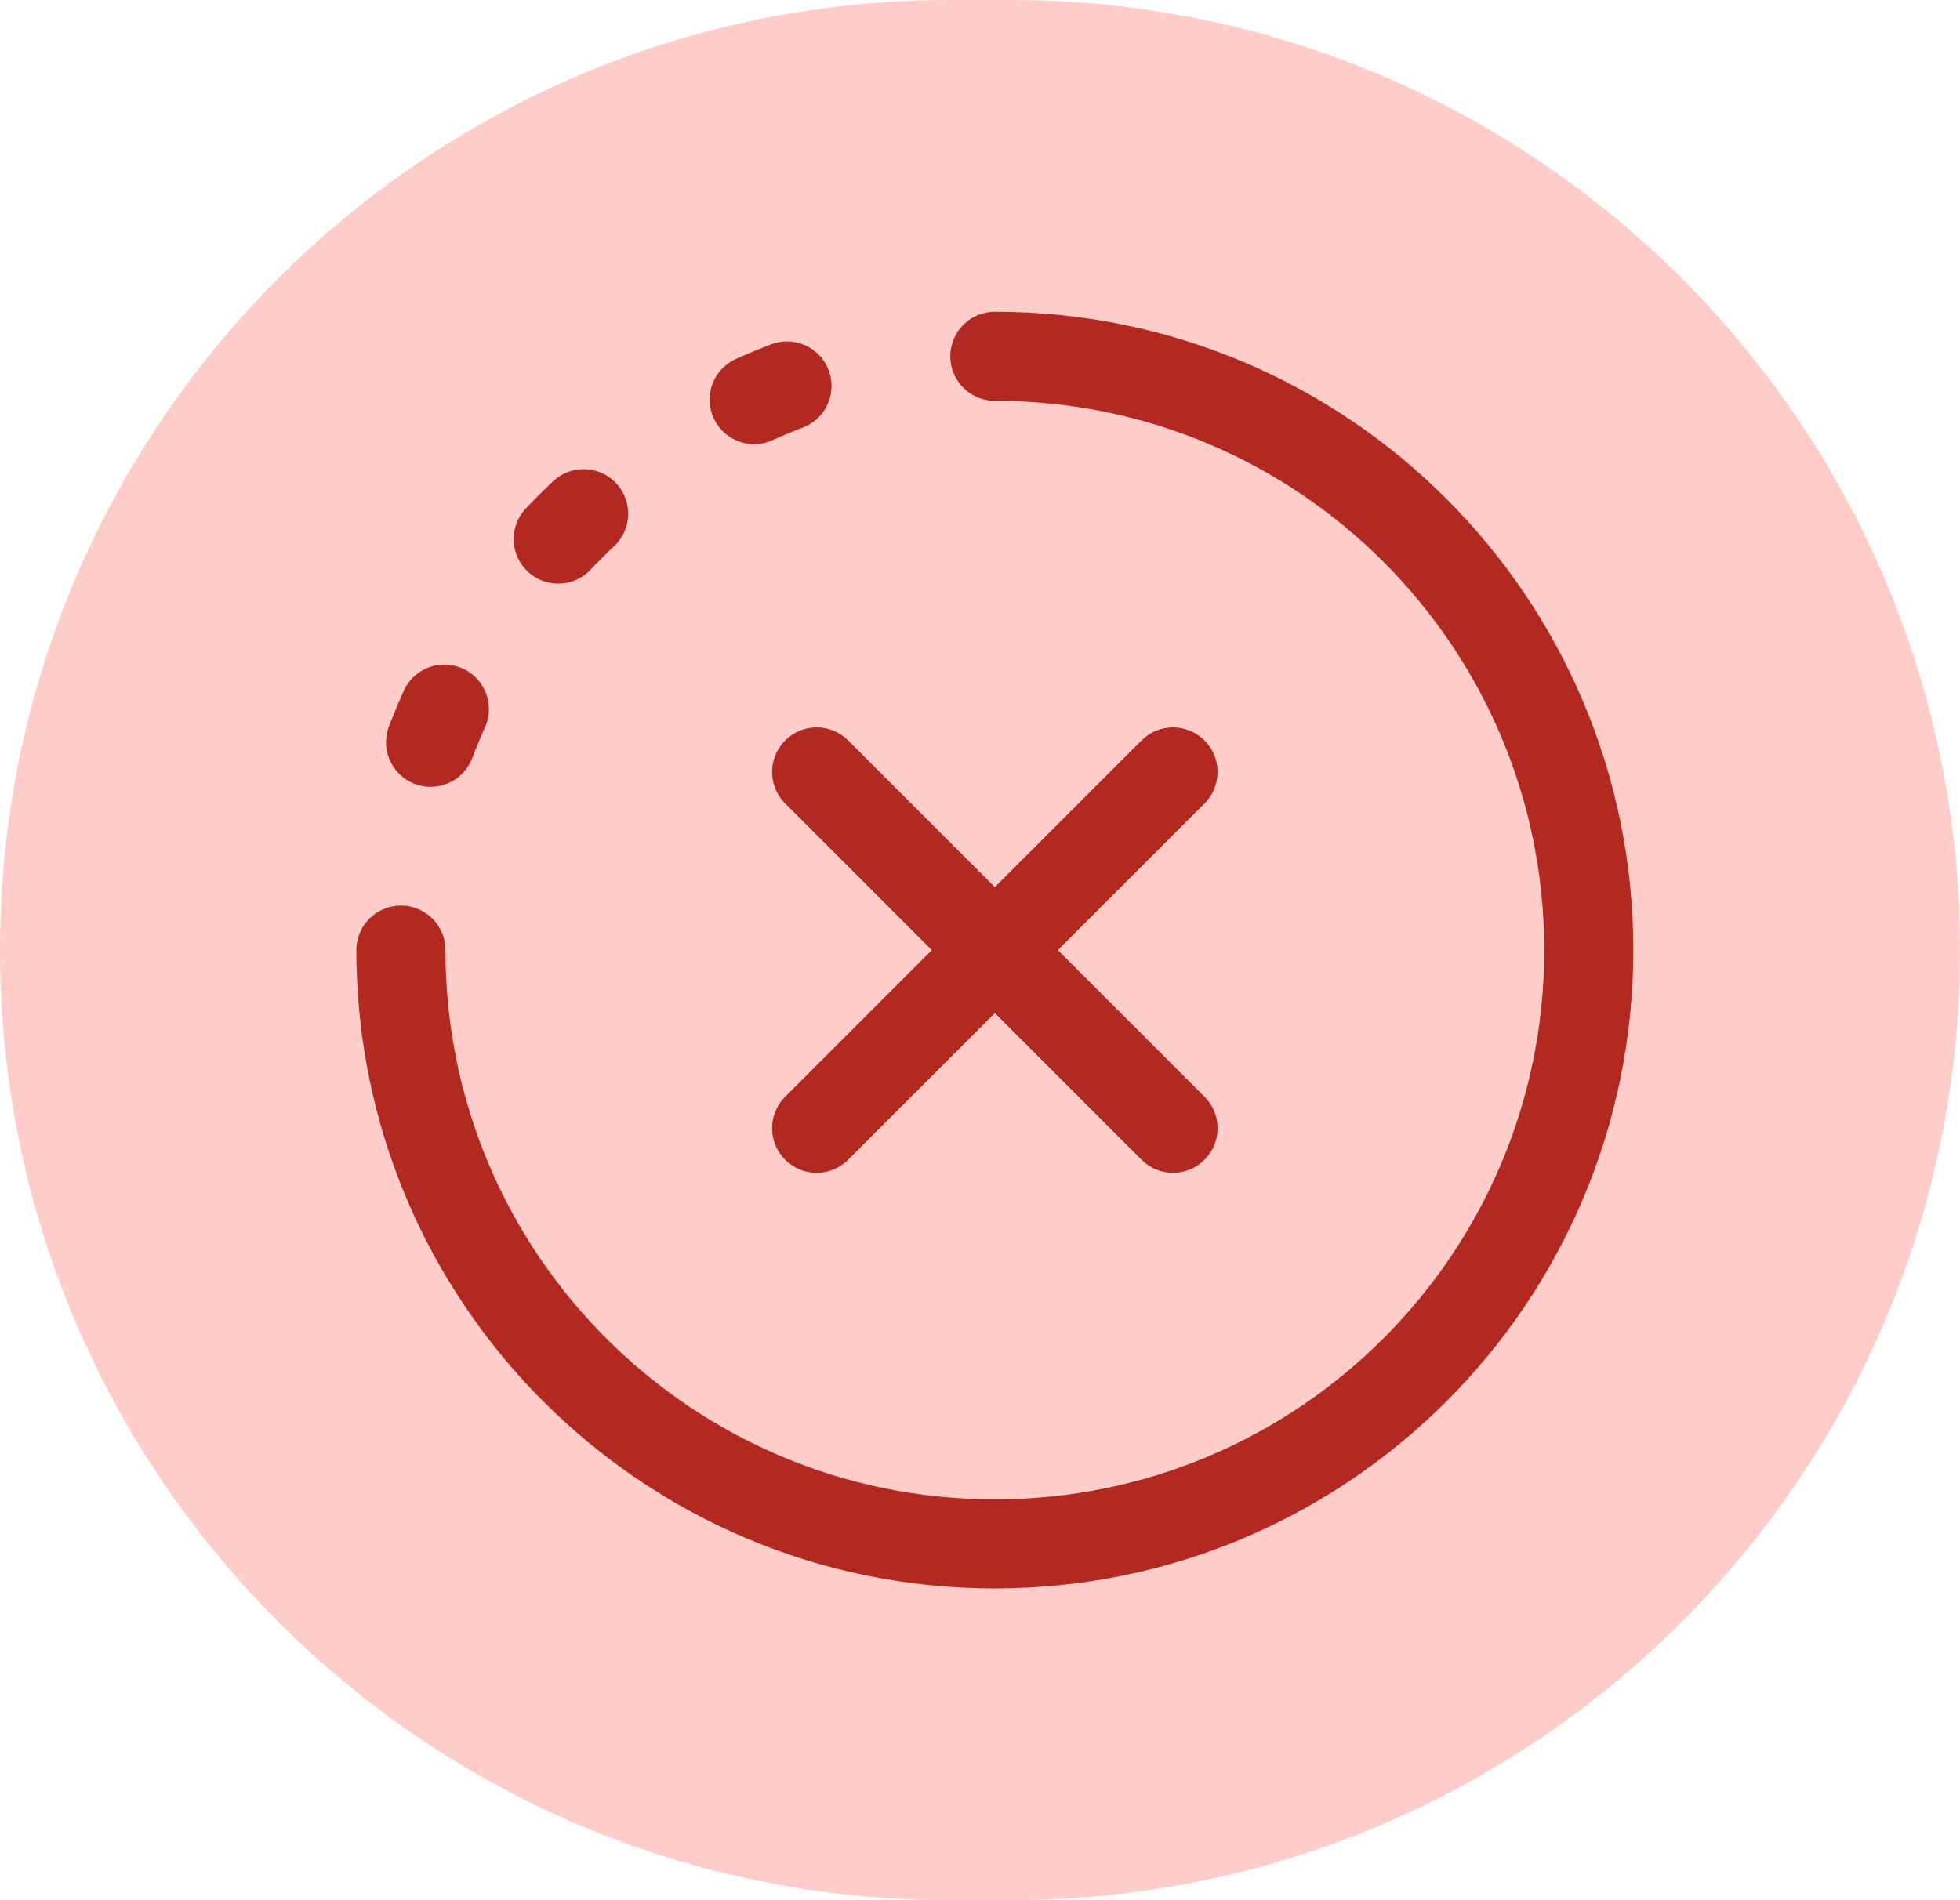
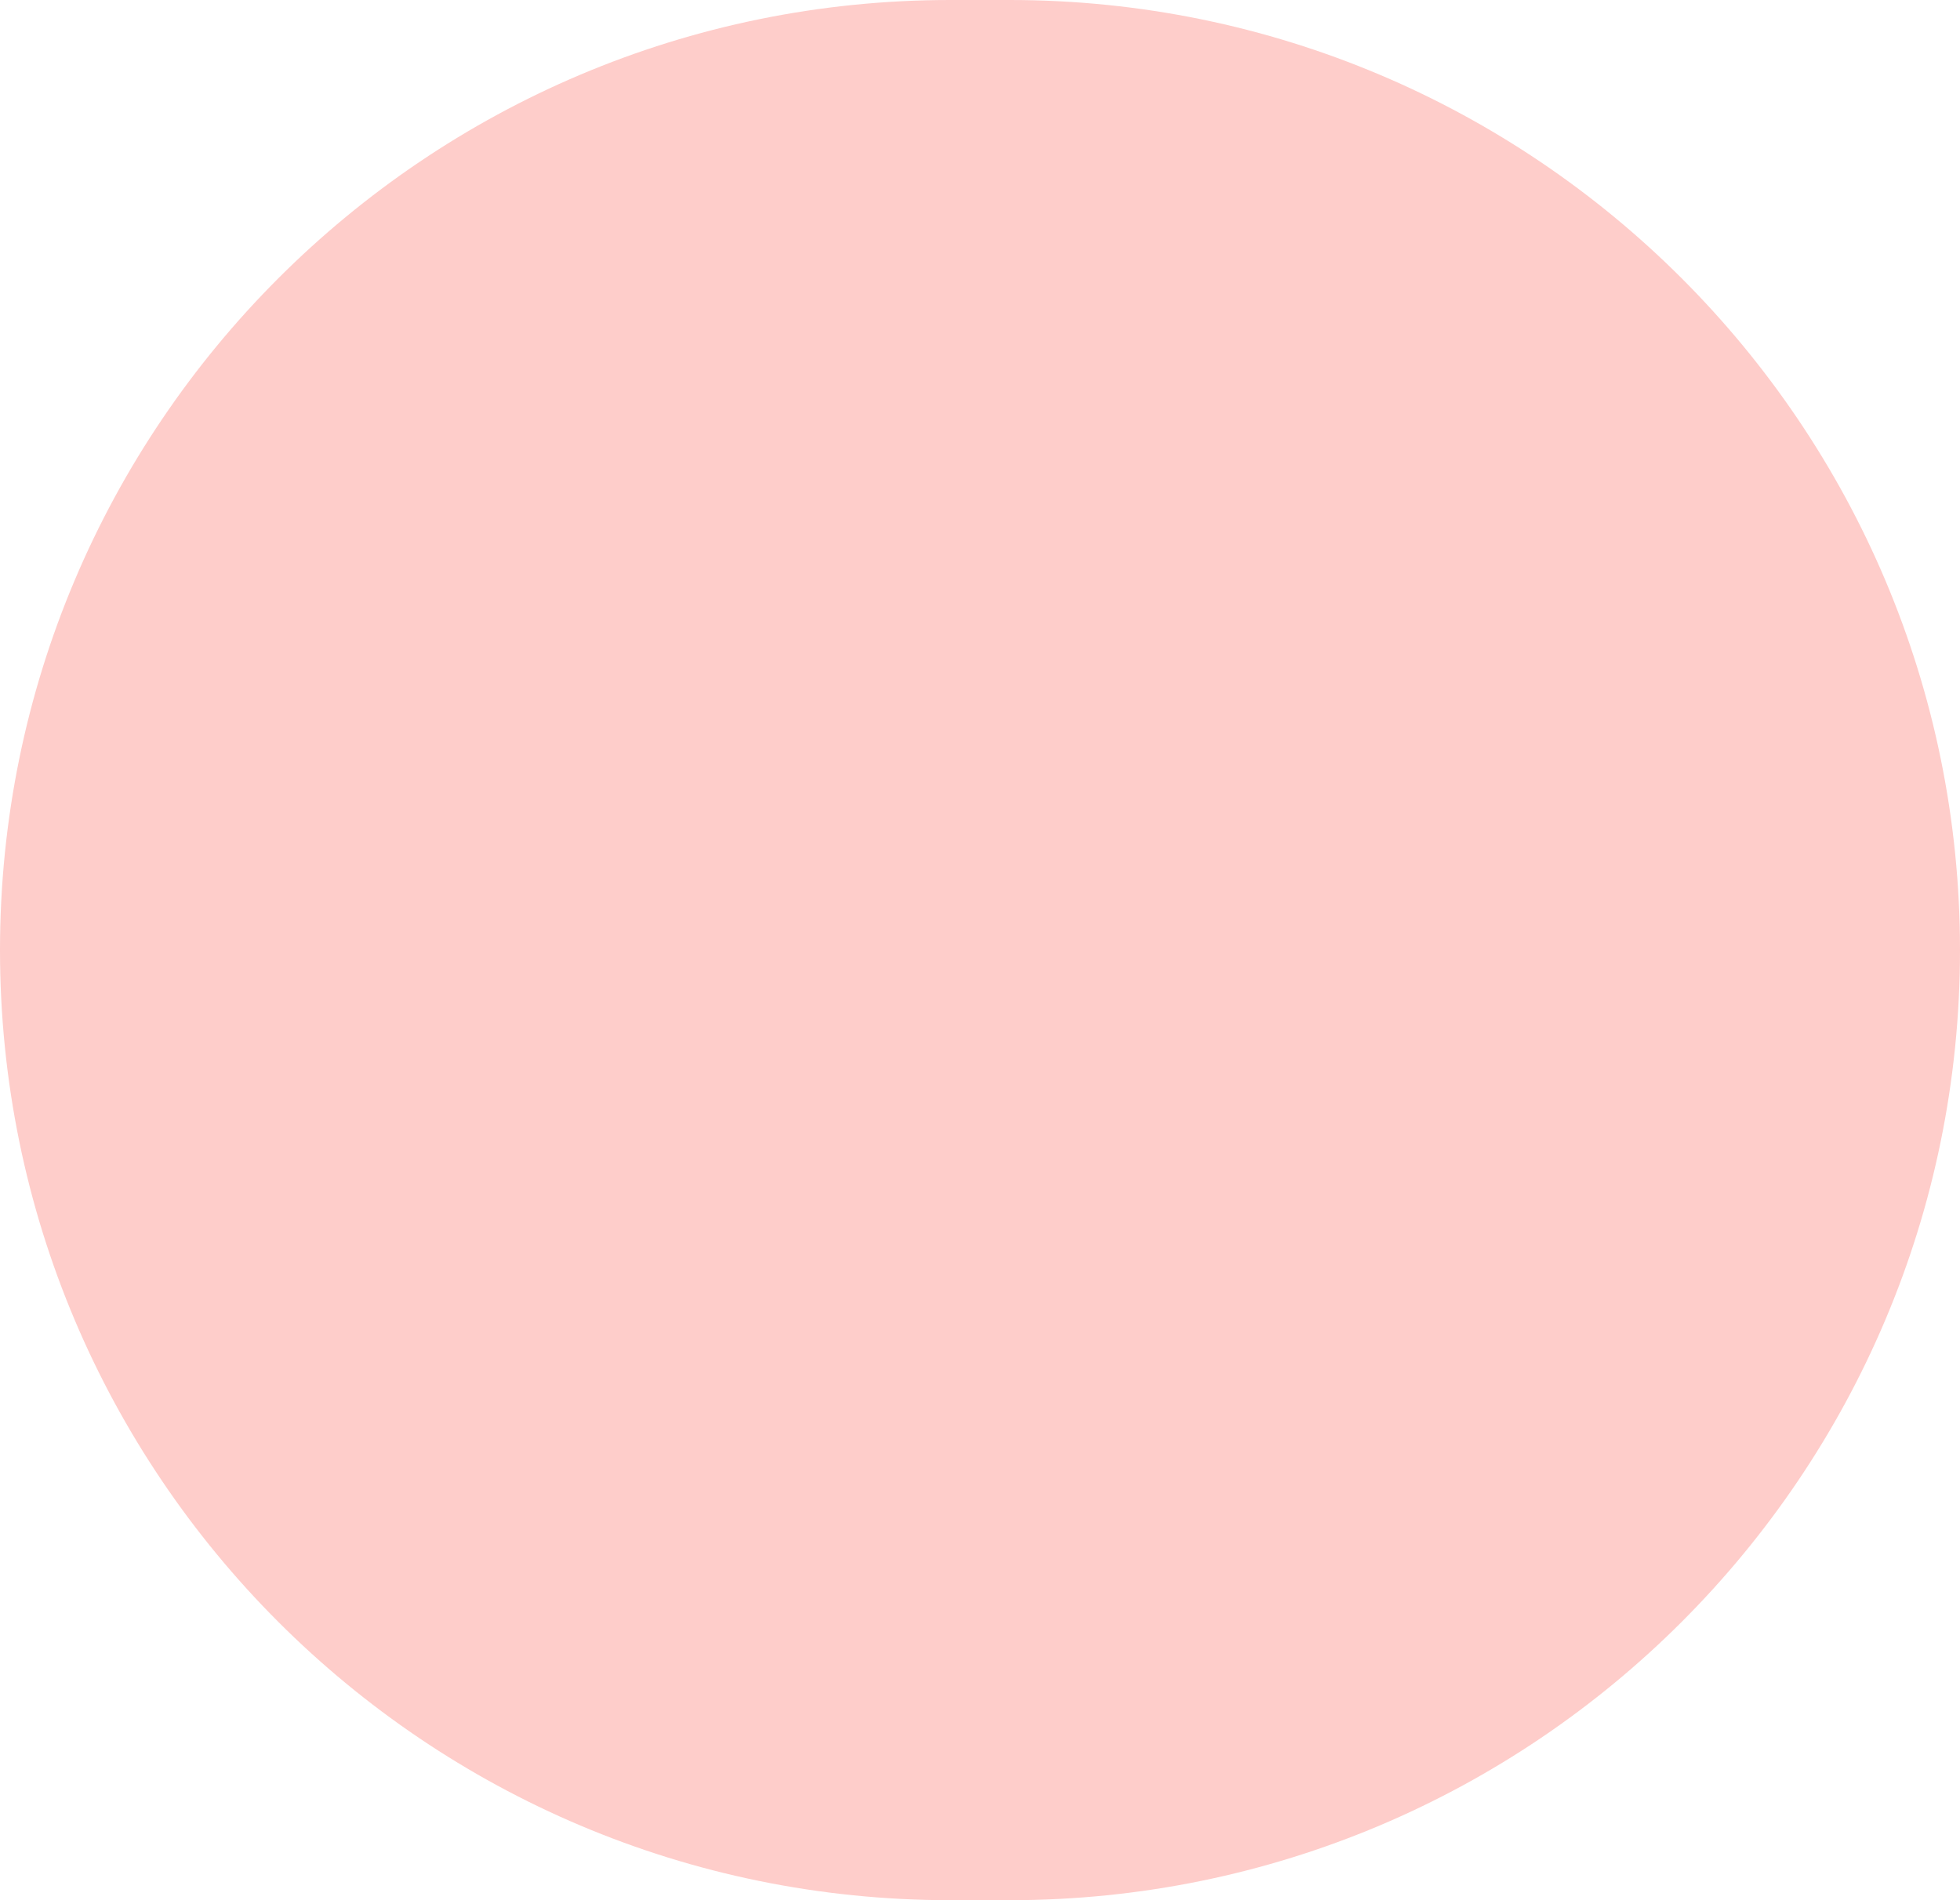
<svg xmlns="http://www.w3.org/2000/svg" width="66" height="64" viewBox="0 0 66 64" fill="none">
-   <path d="M0 32C0 14.327 14.327 0 32 0h2c17.673 0 32 14.327 32 32 0 17.673-14.327 32-32 32h-2C14.327 64 0 49.673 0 32z" fill="#FECDCA" />
-   <path d="M13.5 32c0 11.046 8.954 20 20 20s20-8.954 20-20-8.954-20-20-20" stroke="#B22922" stroke-width="3" stroke-linecap="round" />
-   <path d="M18.797 18.157a20.9 20.9 0 0 1 .855-.855m5.743-3.843c.363-.163.731-.316 1.105-.459M14.963 23.884c-.164.366-.32.739-.463 1.116m25 1l-6 6m0 0l-6 6m6-6l6 6m-6-6l-6-6" stroke="#B22922" stroke-width="3" stroke-linecap="round" stroke-linejoin="round" />
+   <path d="M0 32C0 14.327 14.327 0 32 0h2c17.673 0 32 14.327 32 32 0 17.673-14.327 32-32 32h-2C14.327 64 0 49.673 0 32" fill="#FECDCA" />
</svg>